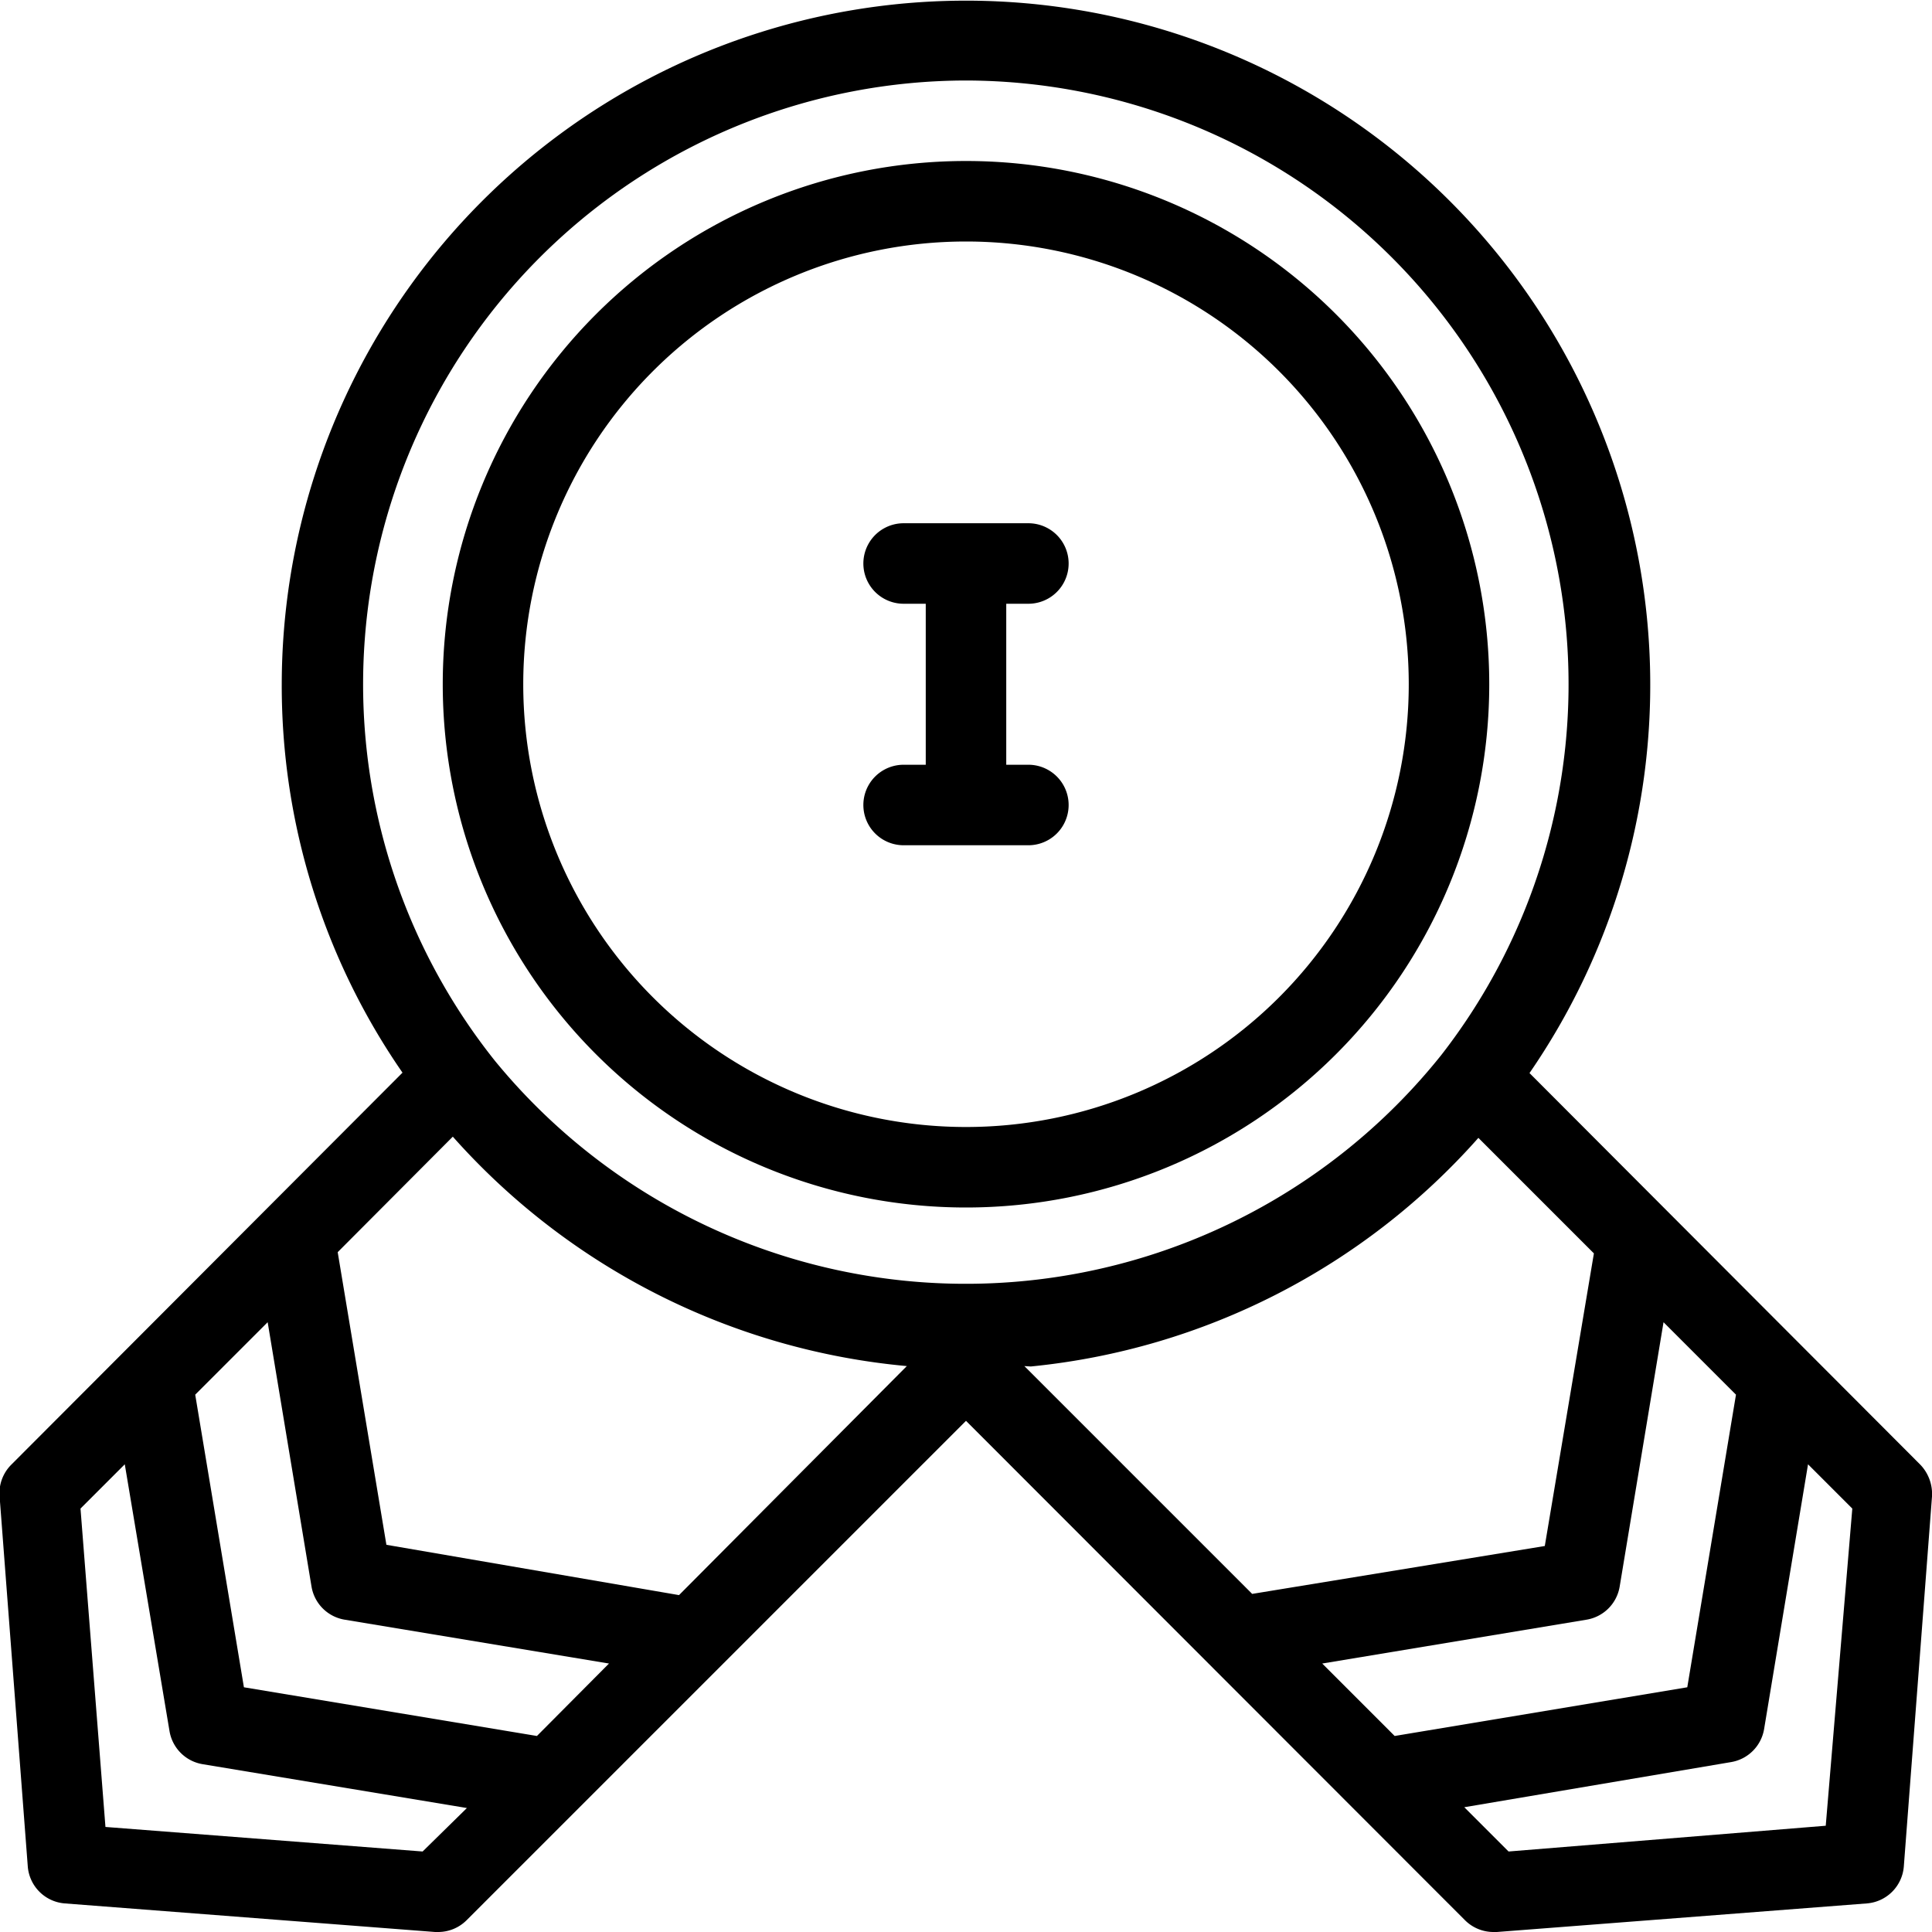
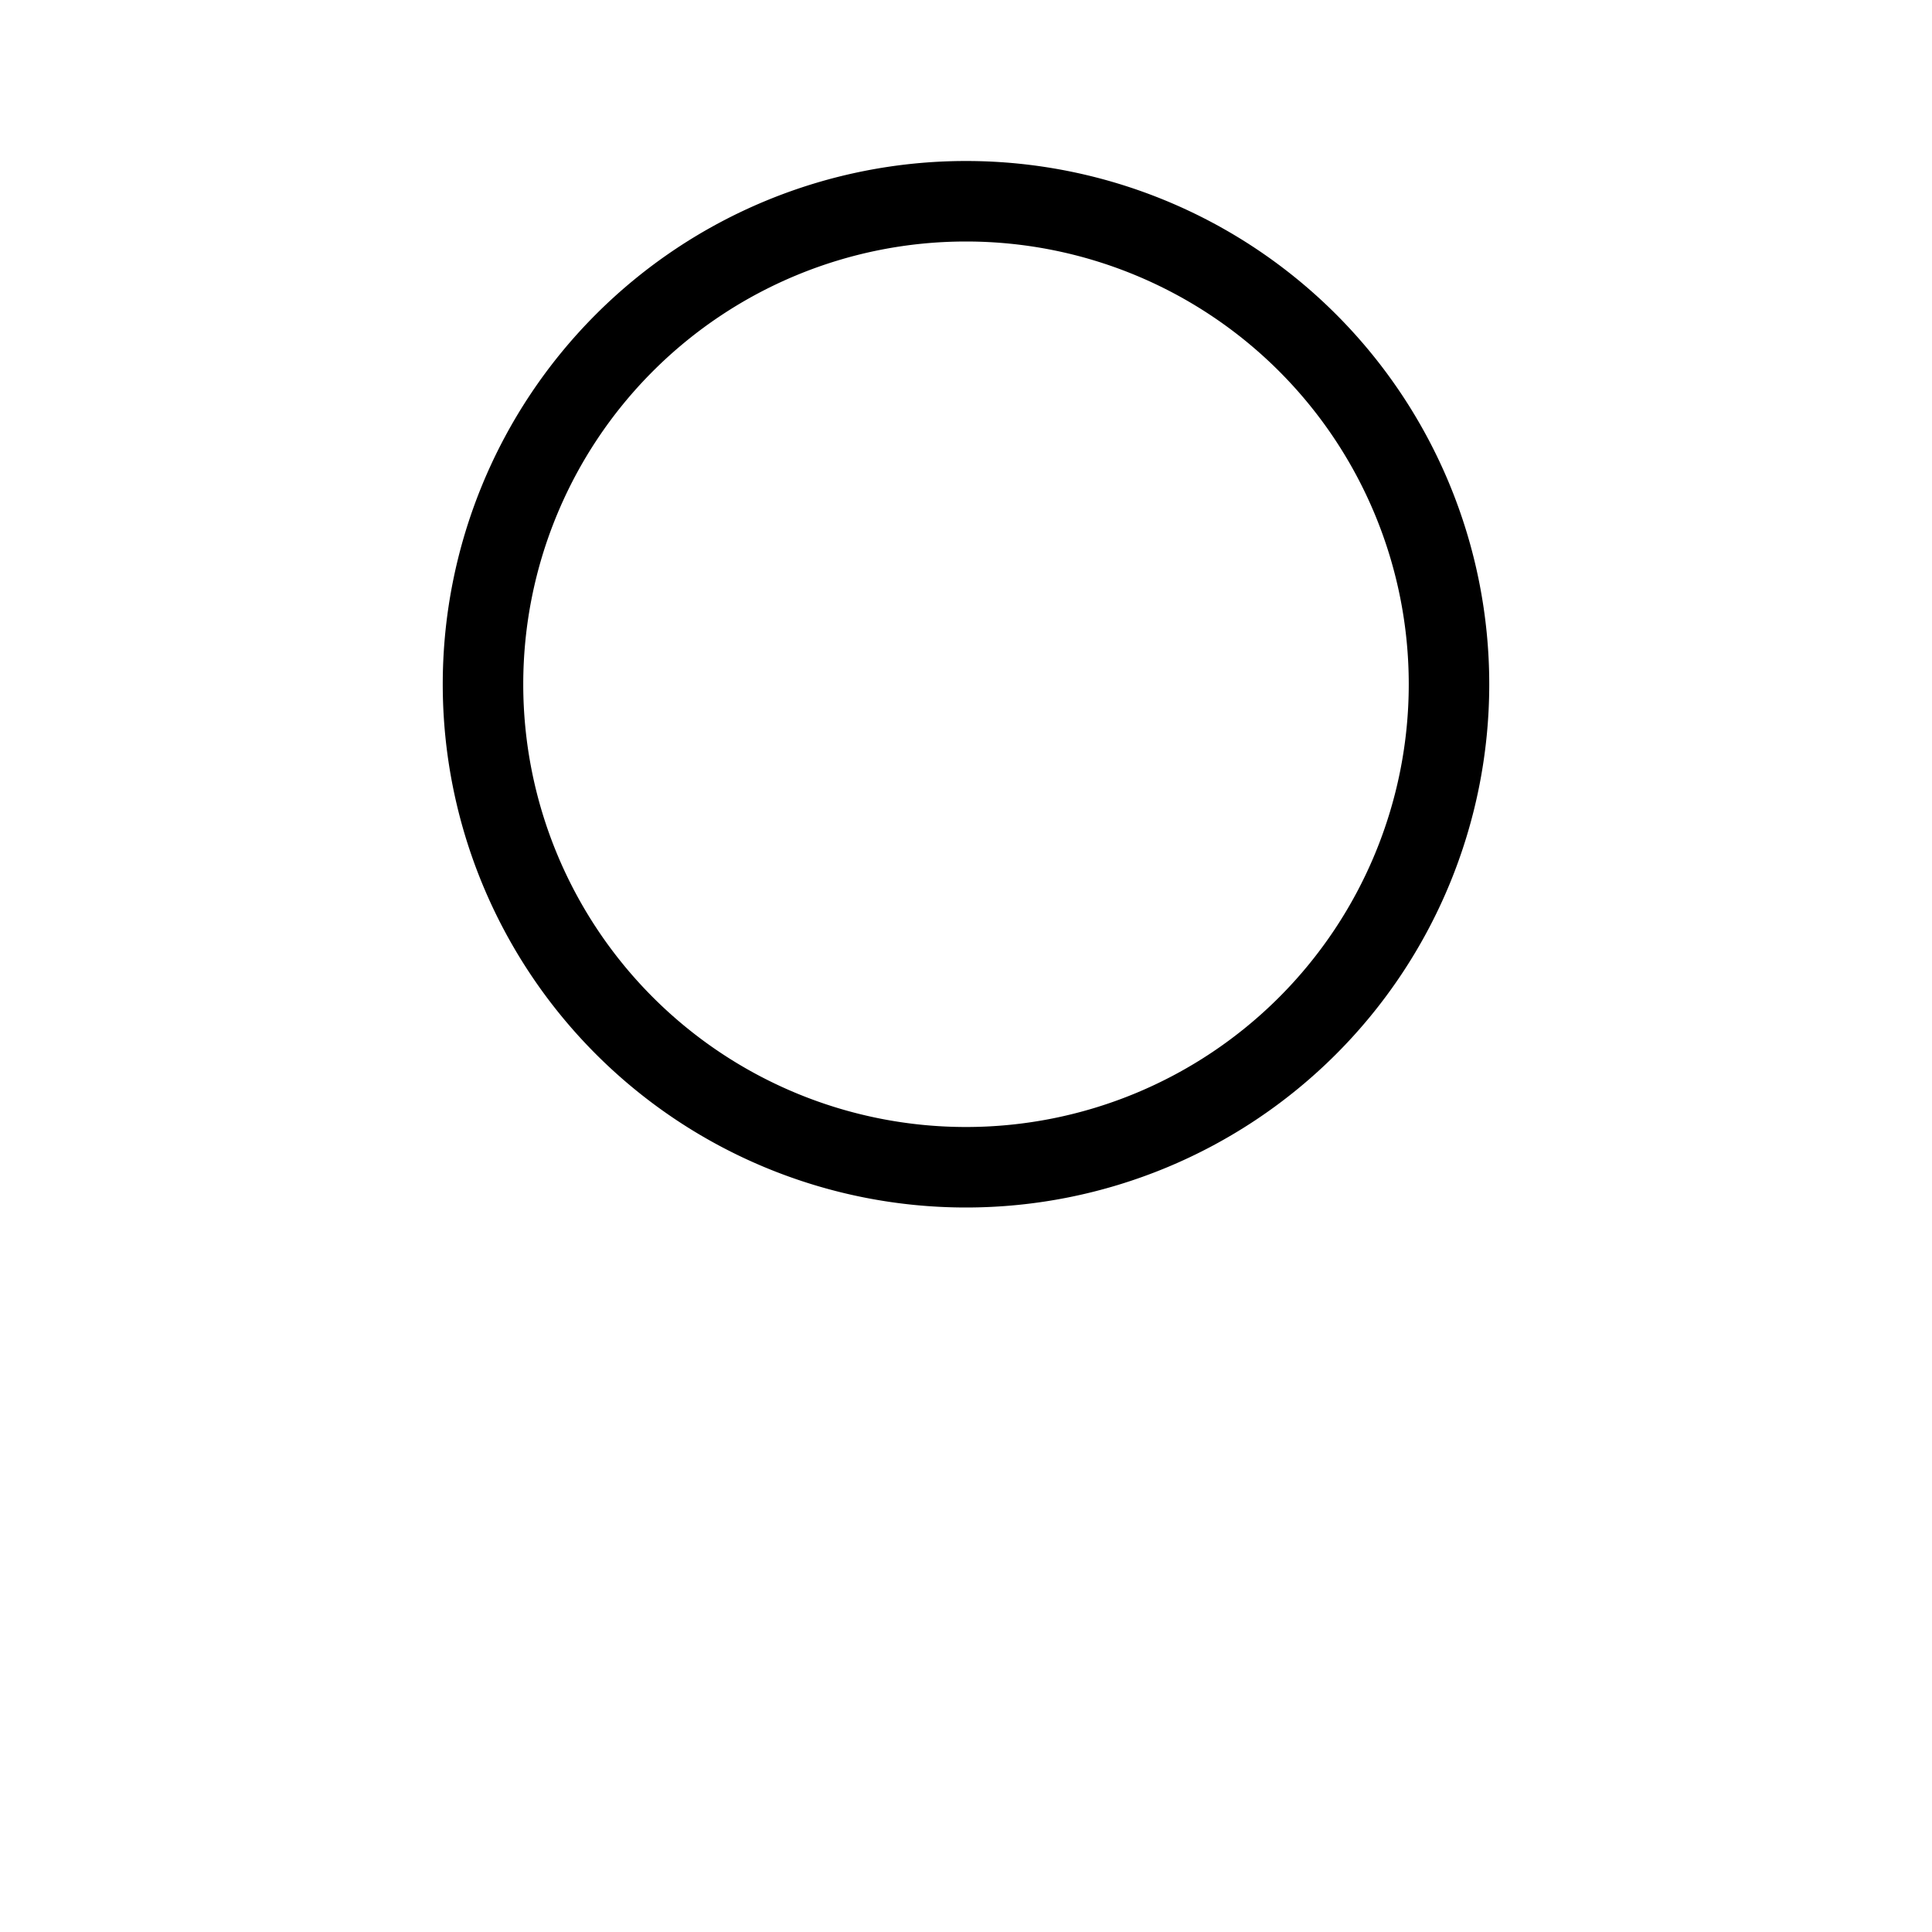
<svg xmlns="http://www.w3.org/2000/svg" width="1024" height="1024" viewBox="0 0 48 48">
  <g id="badges">
    <path d="M24,30A13,13,0,1,0,11,17,13,13,0,0,0,24,30ZM24,6A11,11,0,1,1,13,17,11,11,0,0,1,24,6Z" />
-     <path d="M47.71,36.39,38,26.66A17,17,0,1,0,7,17a16.89,16.89,0,0,0,3,9.65L.28,36.39a1,1,0,0,0-.29.79l.7,9.19a1,1,0,0,0,.92.92l9.2.71h.07a1,1,0,0,0,.71-.29L24,35.3l12.4,12.41a1,1,0,0,0,.71.29h.08l9.19-.71a1,1,0,0,0,.92-.92L48,37.18A1.05,1.05,0,0,0,47.71,36.39ZM32.85,41.33l6.57-1.09a1,1,0,0,0,.82-.82l1.09-6.57,1.8,1.8-1.21,7.27-7.27,1.21ZM24,2A15,15,0,0,1,35.81,26.21a15.12,15.12,0,0,1-23.51.15A15,15,0,0,1,24,2ZM7.74,39.42a1,1,0,0,0,.82.82l6.57,1.09-1.79,1.8L6.06,41.92,4.85,34.65l1.8-1.8ZM10.5,46l-7.88-.61L2,37.48l1.1-1.1L4.21,43a1,1,0,0,0,.82.83l6.57,1.09Zm6.37-6.37L9.6,38.38,8.39,31.11l2.86-2.87a17.18,17.18,0,0,0,11.28,5.7Zm8.74-5.68a17.1,17.1,0,0,0,11.12-5.68l2.87,2.87-1.22,7.27L31.11,39.6l-5.66-5.66ZM45.36,45.36,37.48,46l-1.1-1.1L43,43.78a1,1,0,0,0,.83-.83l1.09-6.57,1.1,1.1Z" />
-     <path d="M22.45,19a1,1,0,0,0,0,2h3.1a1,1,0,0,0,0-2H25V15h.55a1,1,0,0,0,0-2h-3.1a1,1,0,0,0,0,2H23v4Z" />
  </g>
</svg>